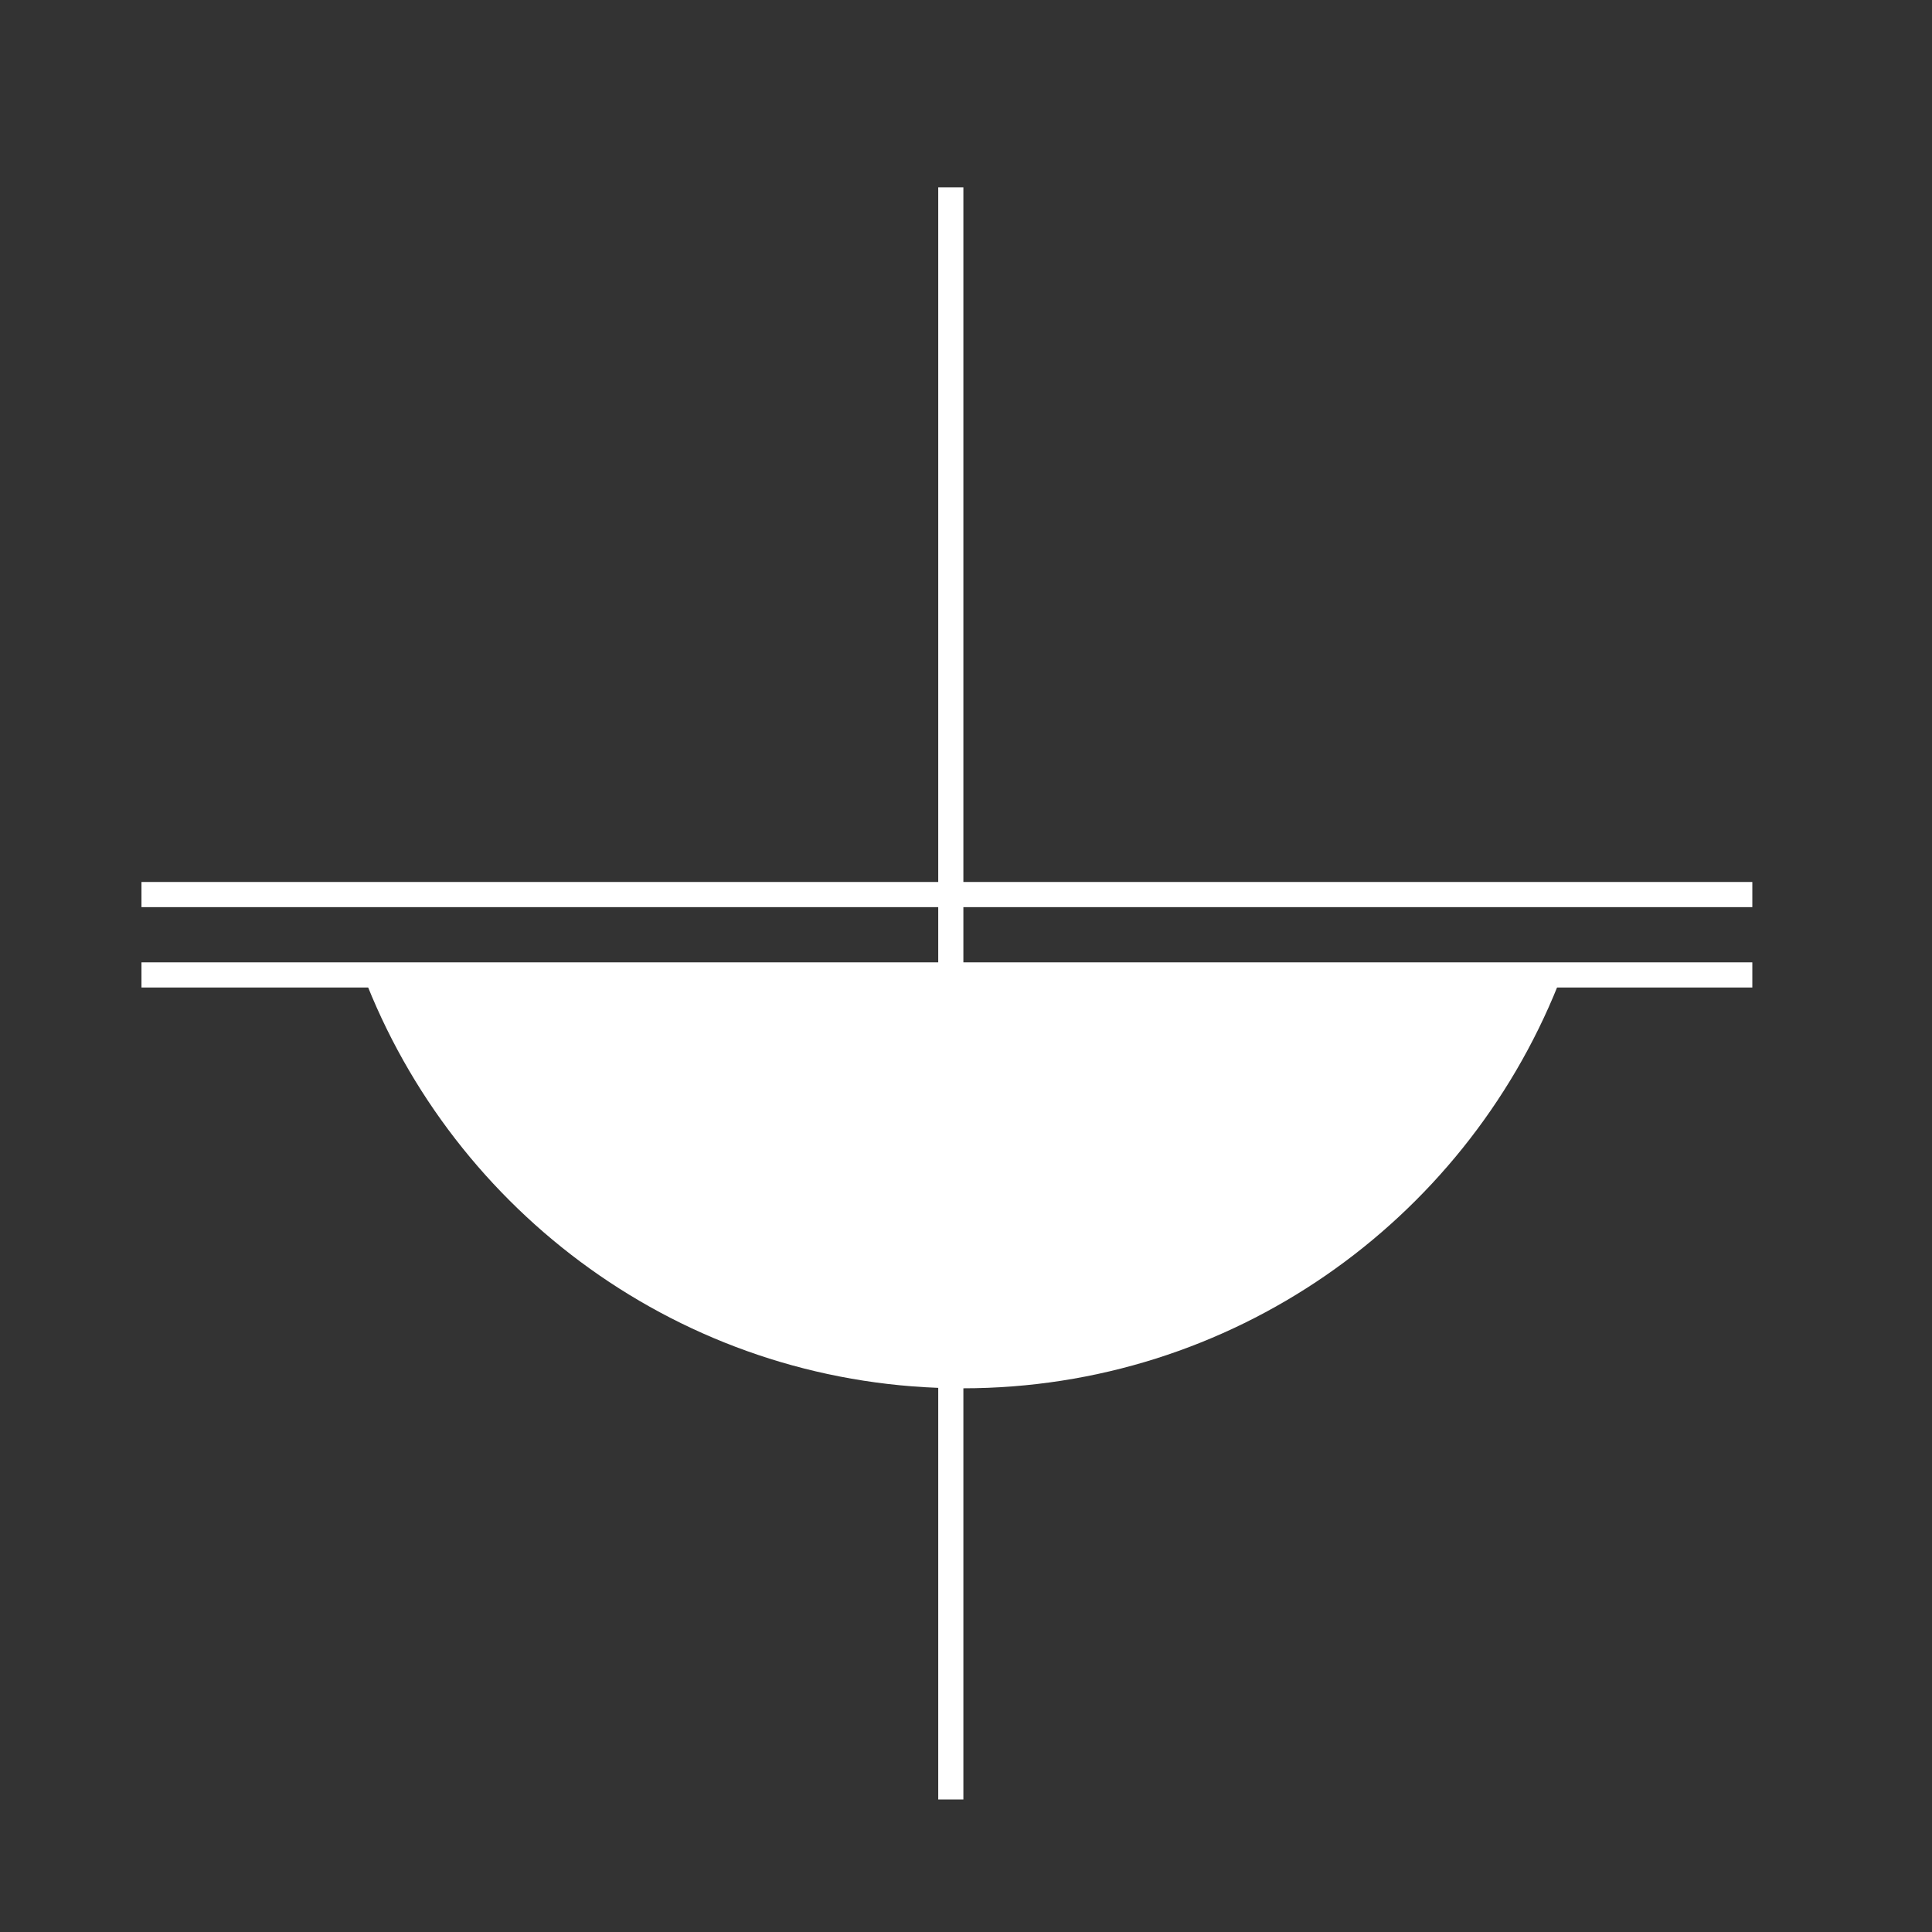
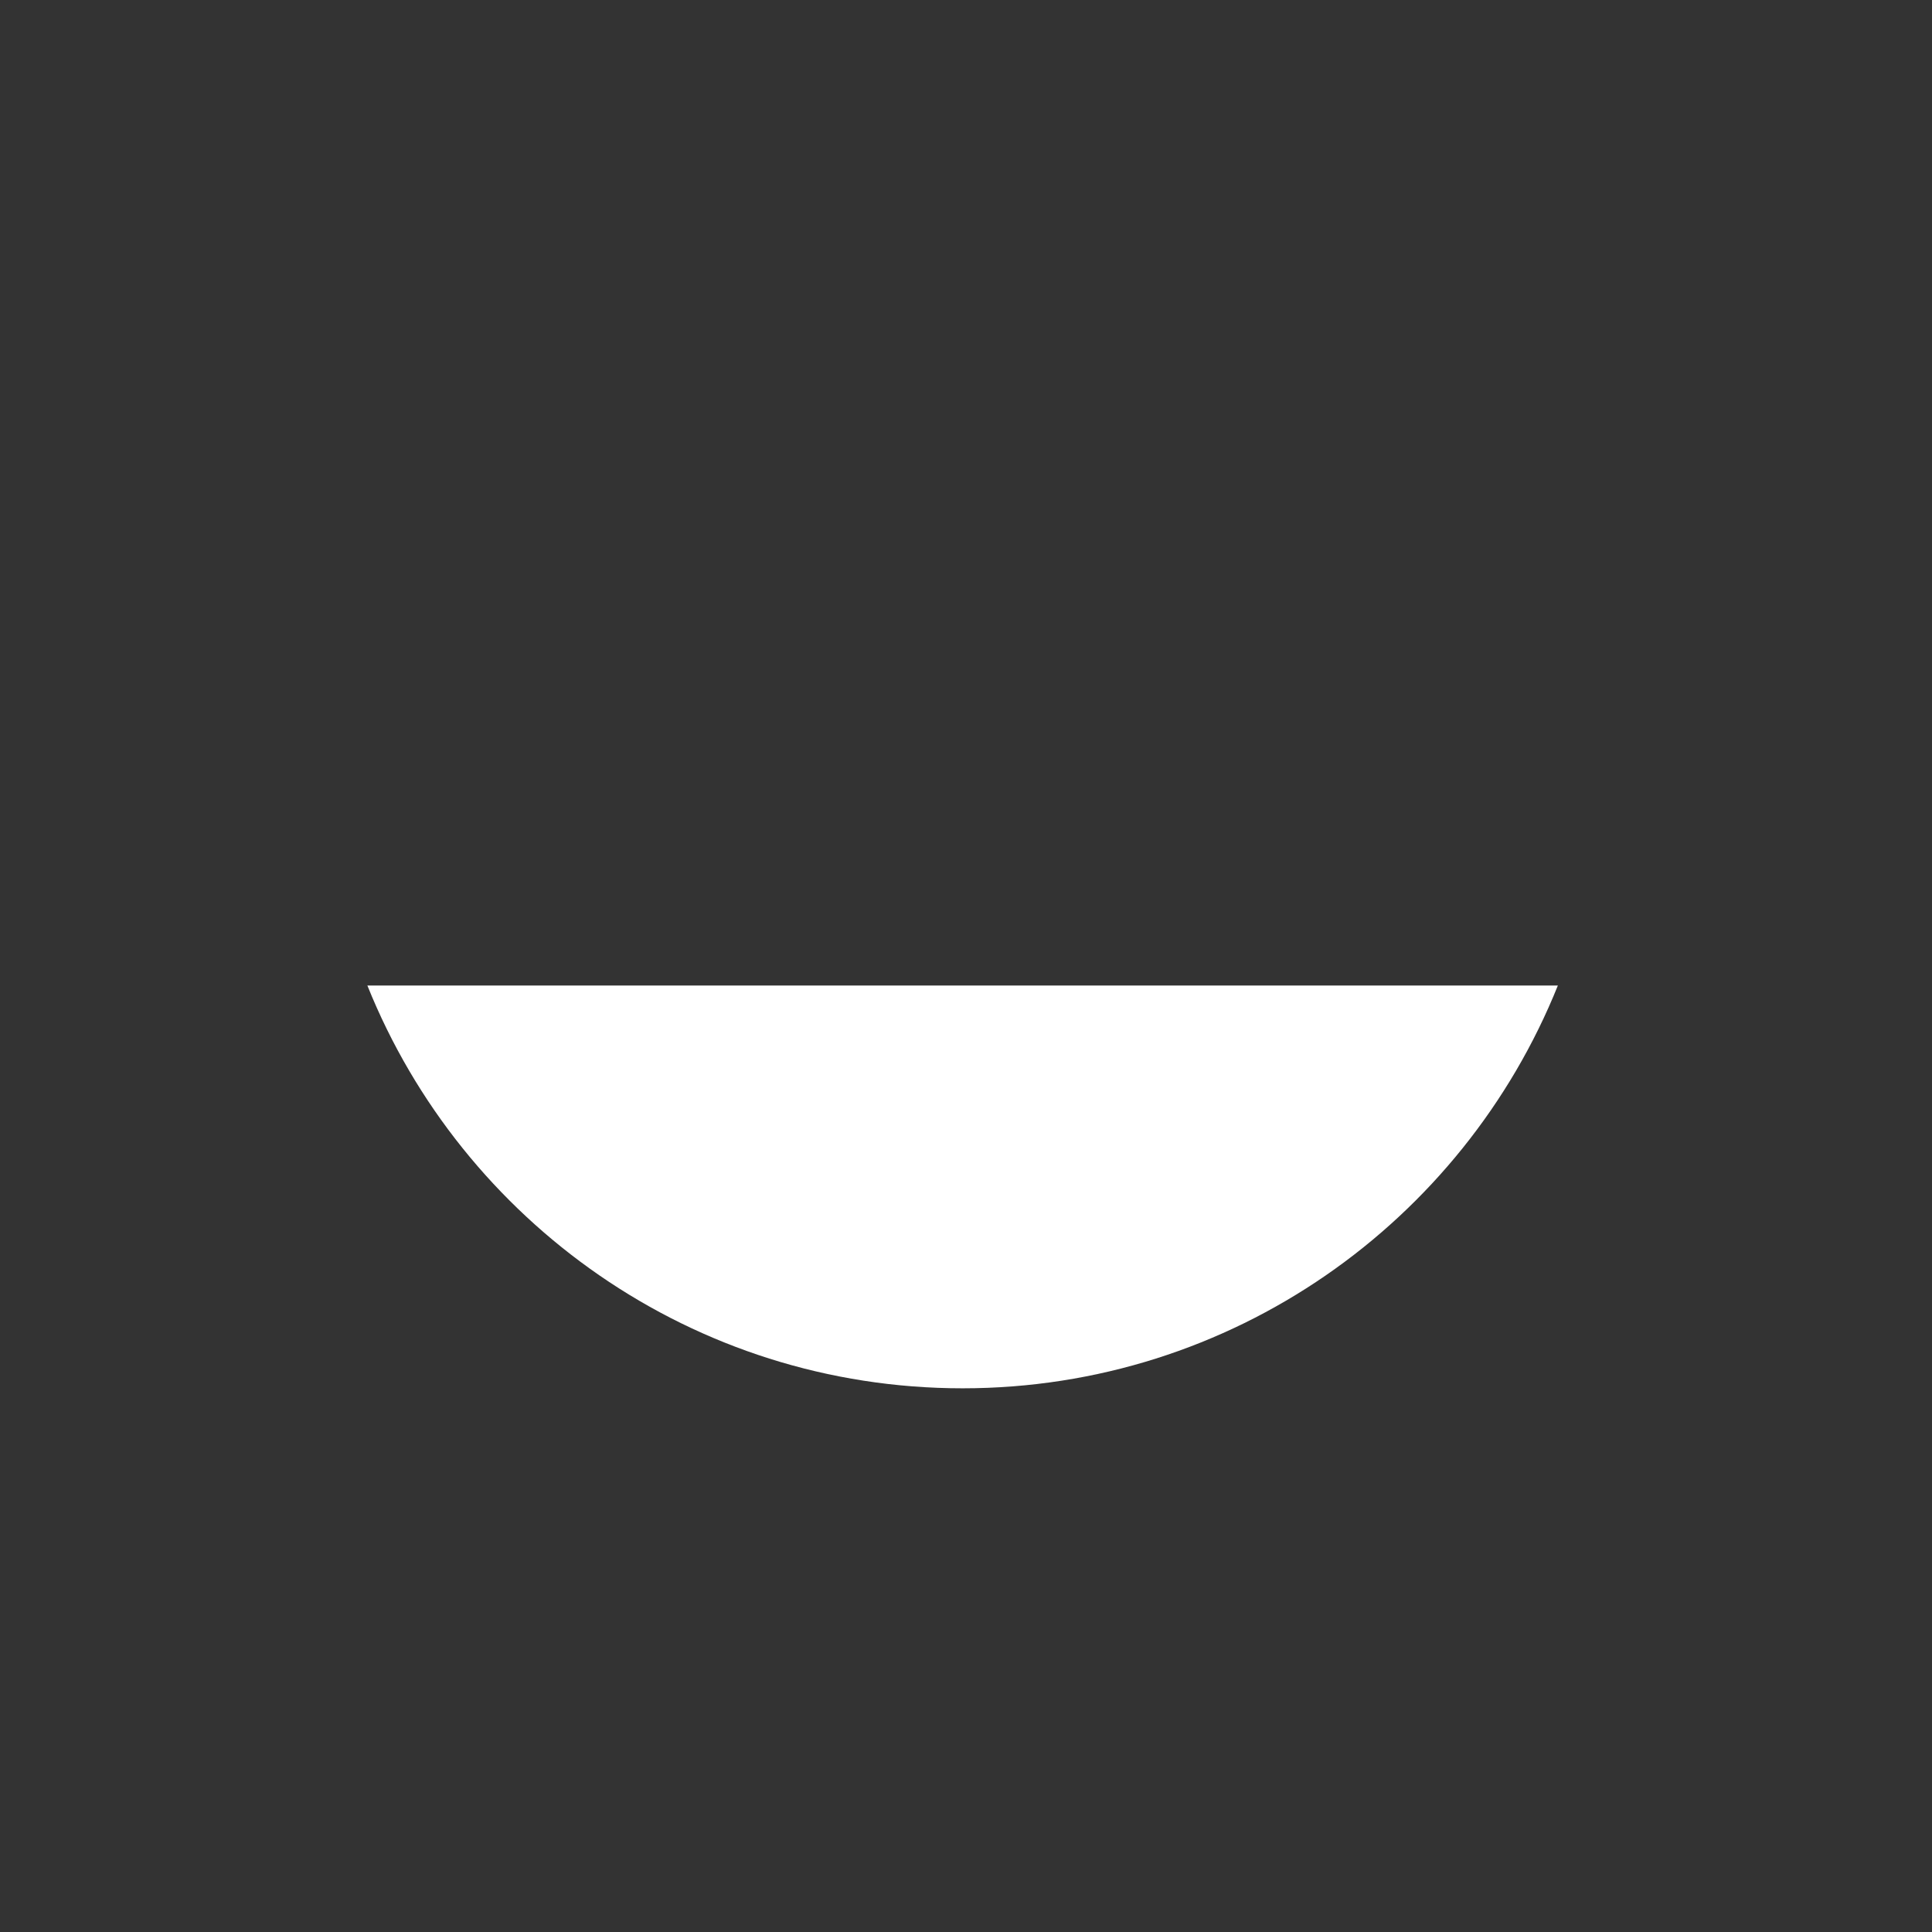
<svg xmlns="http://www.w3.org/2000/svg" width="100%" height="100%" viewBox="0 0 600 600" version="1.1" xml:space="preserve" style="fill-rule:evenodd;clip-rule:evenodd;stroke-linejoin:round;stroke-miterlimit:2;">
  <rect x="0" y="0" width="600" height="600" fill="#333333" stroke="none" />
  <g transform="matrix(1,0,0,1,-937.058,-69.636)">
    <g id="Artboard1" transform="matrix(1.498,0,0,1.981,977.695,95.522)">
-       <rect x="-27.12" y="-13.069" width="400.43" height="302.914" style="fill:none;" />
      <g transform="matrix(0.736,0,0,0.557,5111.34,-3260.2)">
        <g transform="matrix(0.997,0,0,0.997,-457.041,-1322.53)">
          <path d="M-6104.07,7451.95C-6130.86,7518.57 -6196.1,7565.65 -6272.24,7565.65C-6348.39,7565.65 -6413.63,7518.57 -6440.41,7451.95L-6104.07,7451.95Z" style="fill:white;" />
        </g>
        <g transform="matrix(1.04,0,0,0.492,29.003,2506.57)">
-           <rect x="-6702.66" y="7304.81" width="436.292" height="14.396" style="fill:white;" />
-         </g>
+           </g>
        <g transform="matrix(1.04,0,0,0.492,29.003,2483.95)">
-           <rect x="-6702.66" y="7304.81" width="436.292" height="14.396" style="fill:white;" />
-         </g>
+           </g>
        <g transform="matrix(6.36536e-17,-1.04,0.492,3.0142e-17,-10311.3,-634.617)">
-           <rect x="-6702.66" y="7304.81" width="436.292" height="14.396" style="fill:white;" />
-         </g>
+           </g>
      </g>
    </g>
  </g>
</svg>